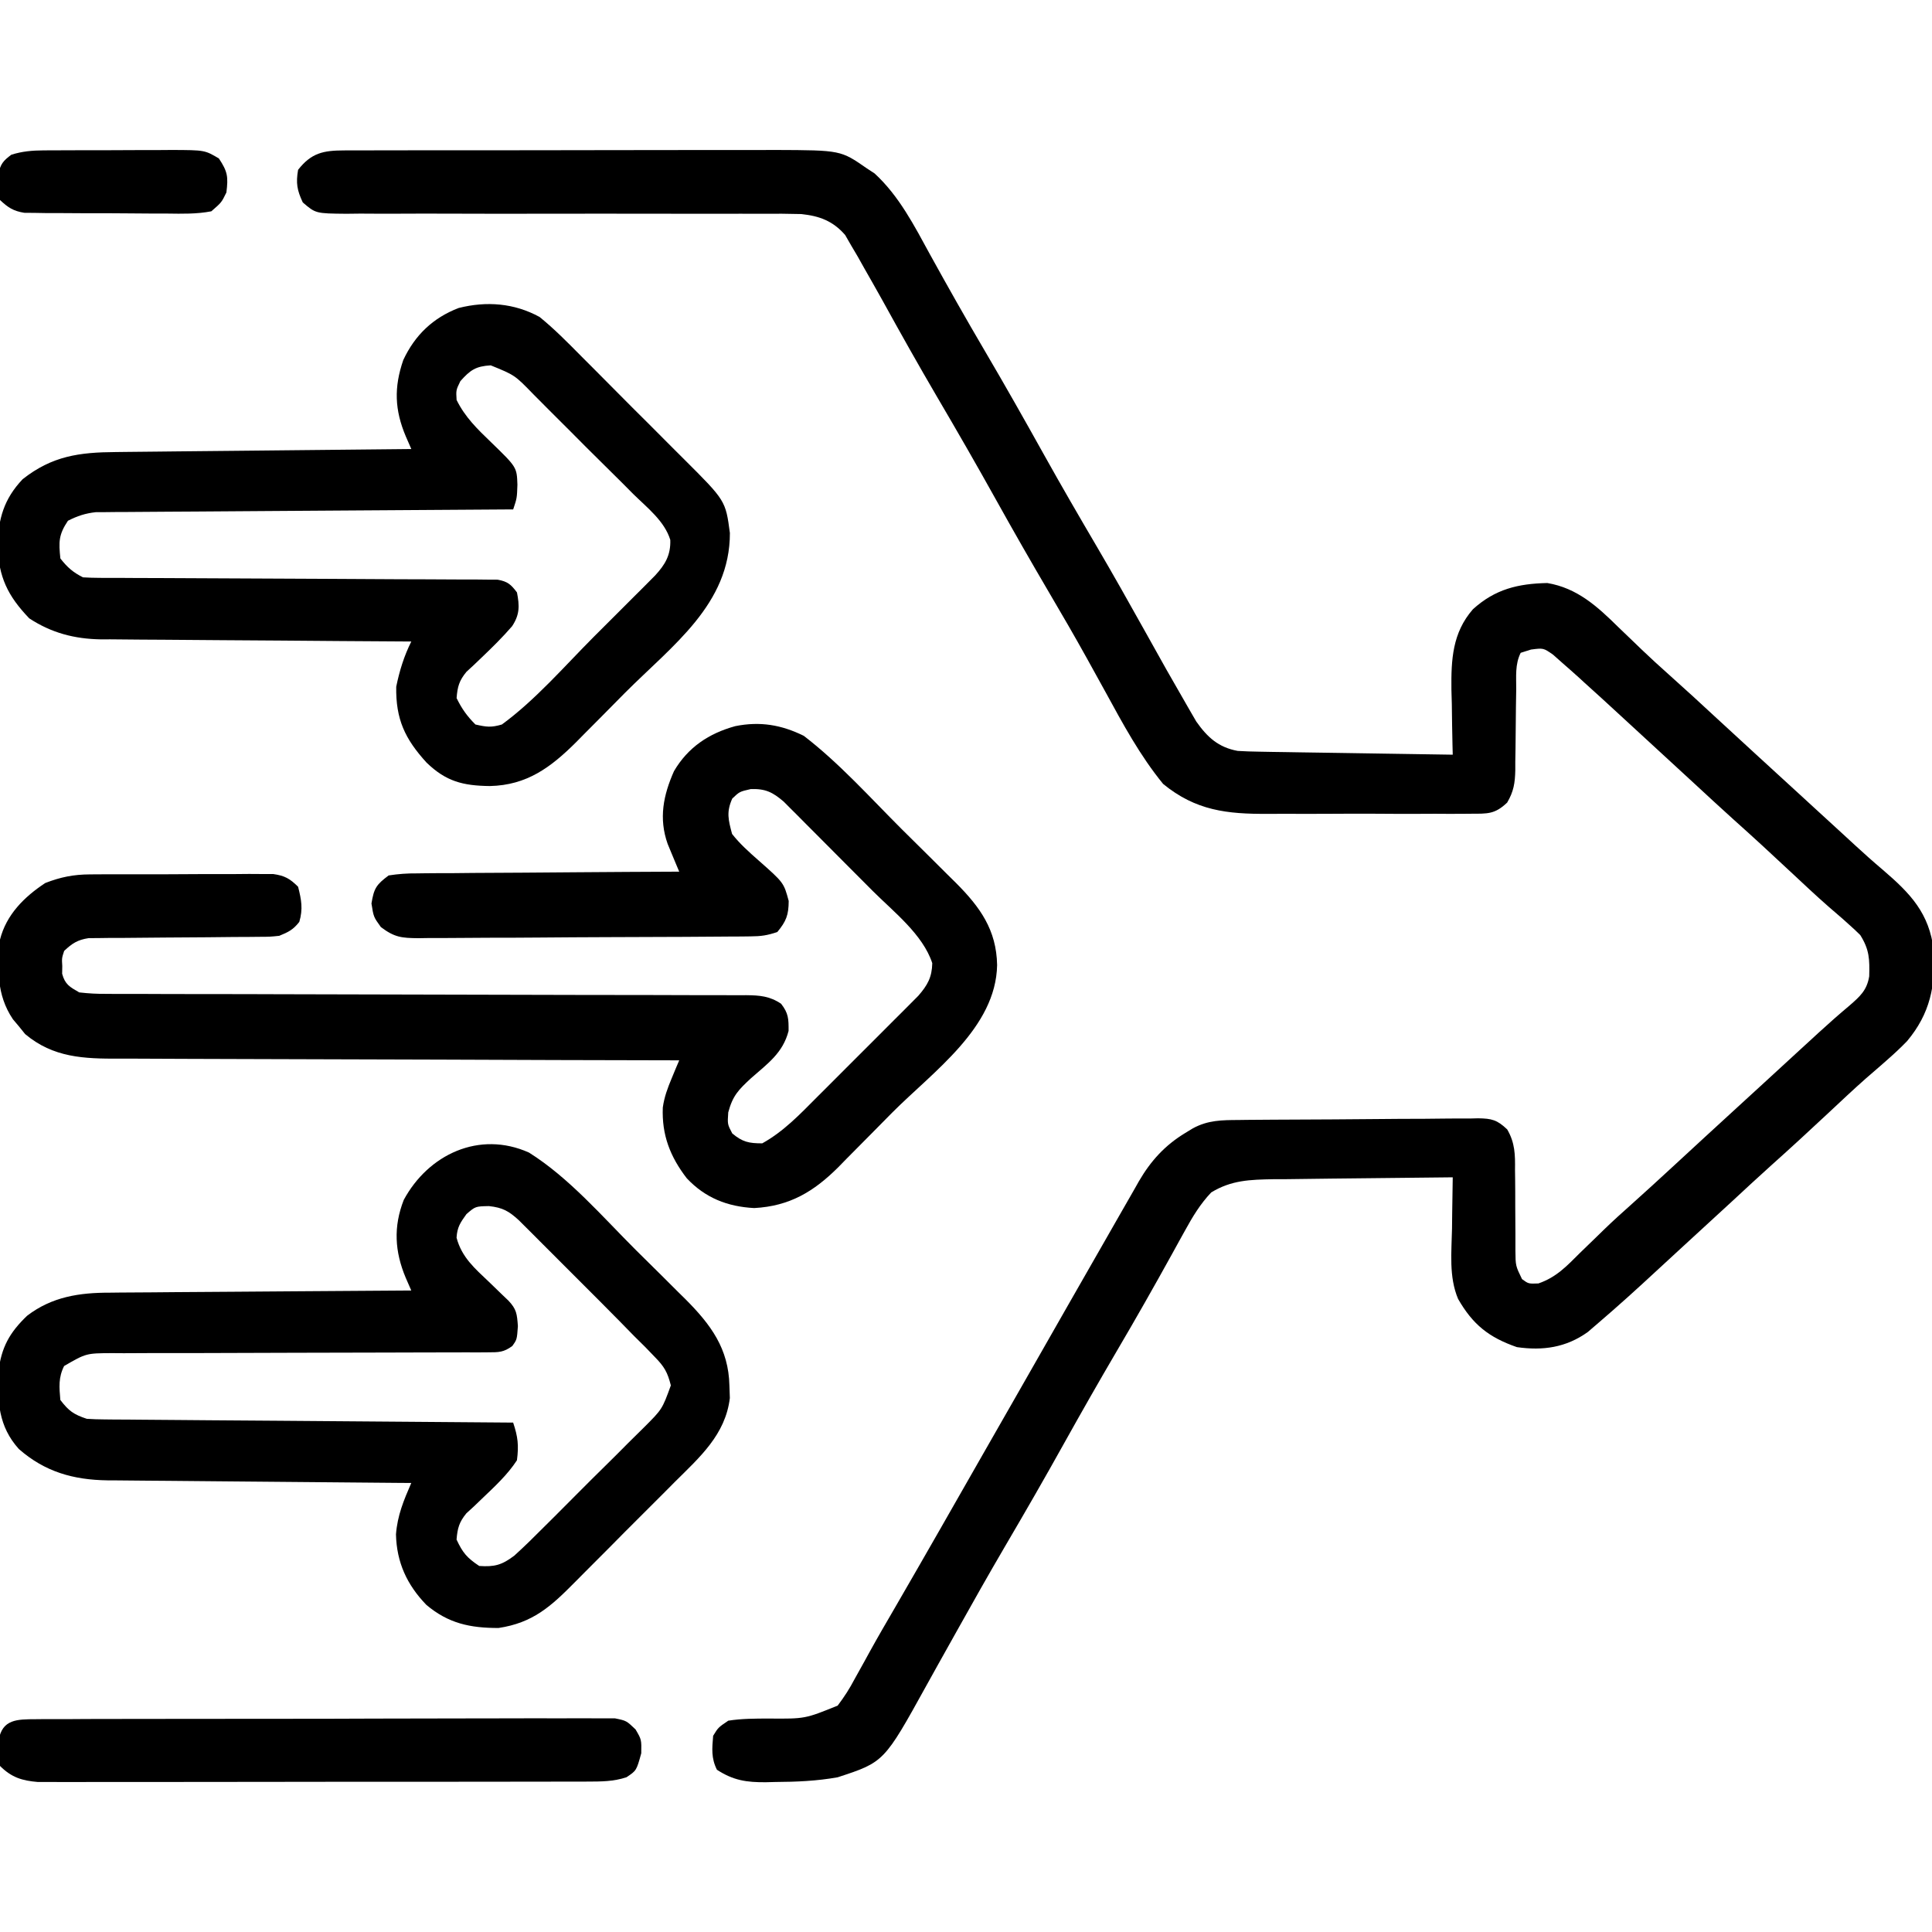
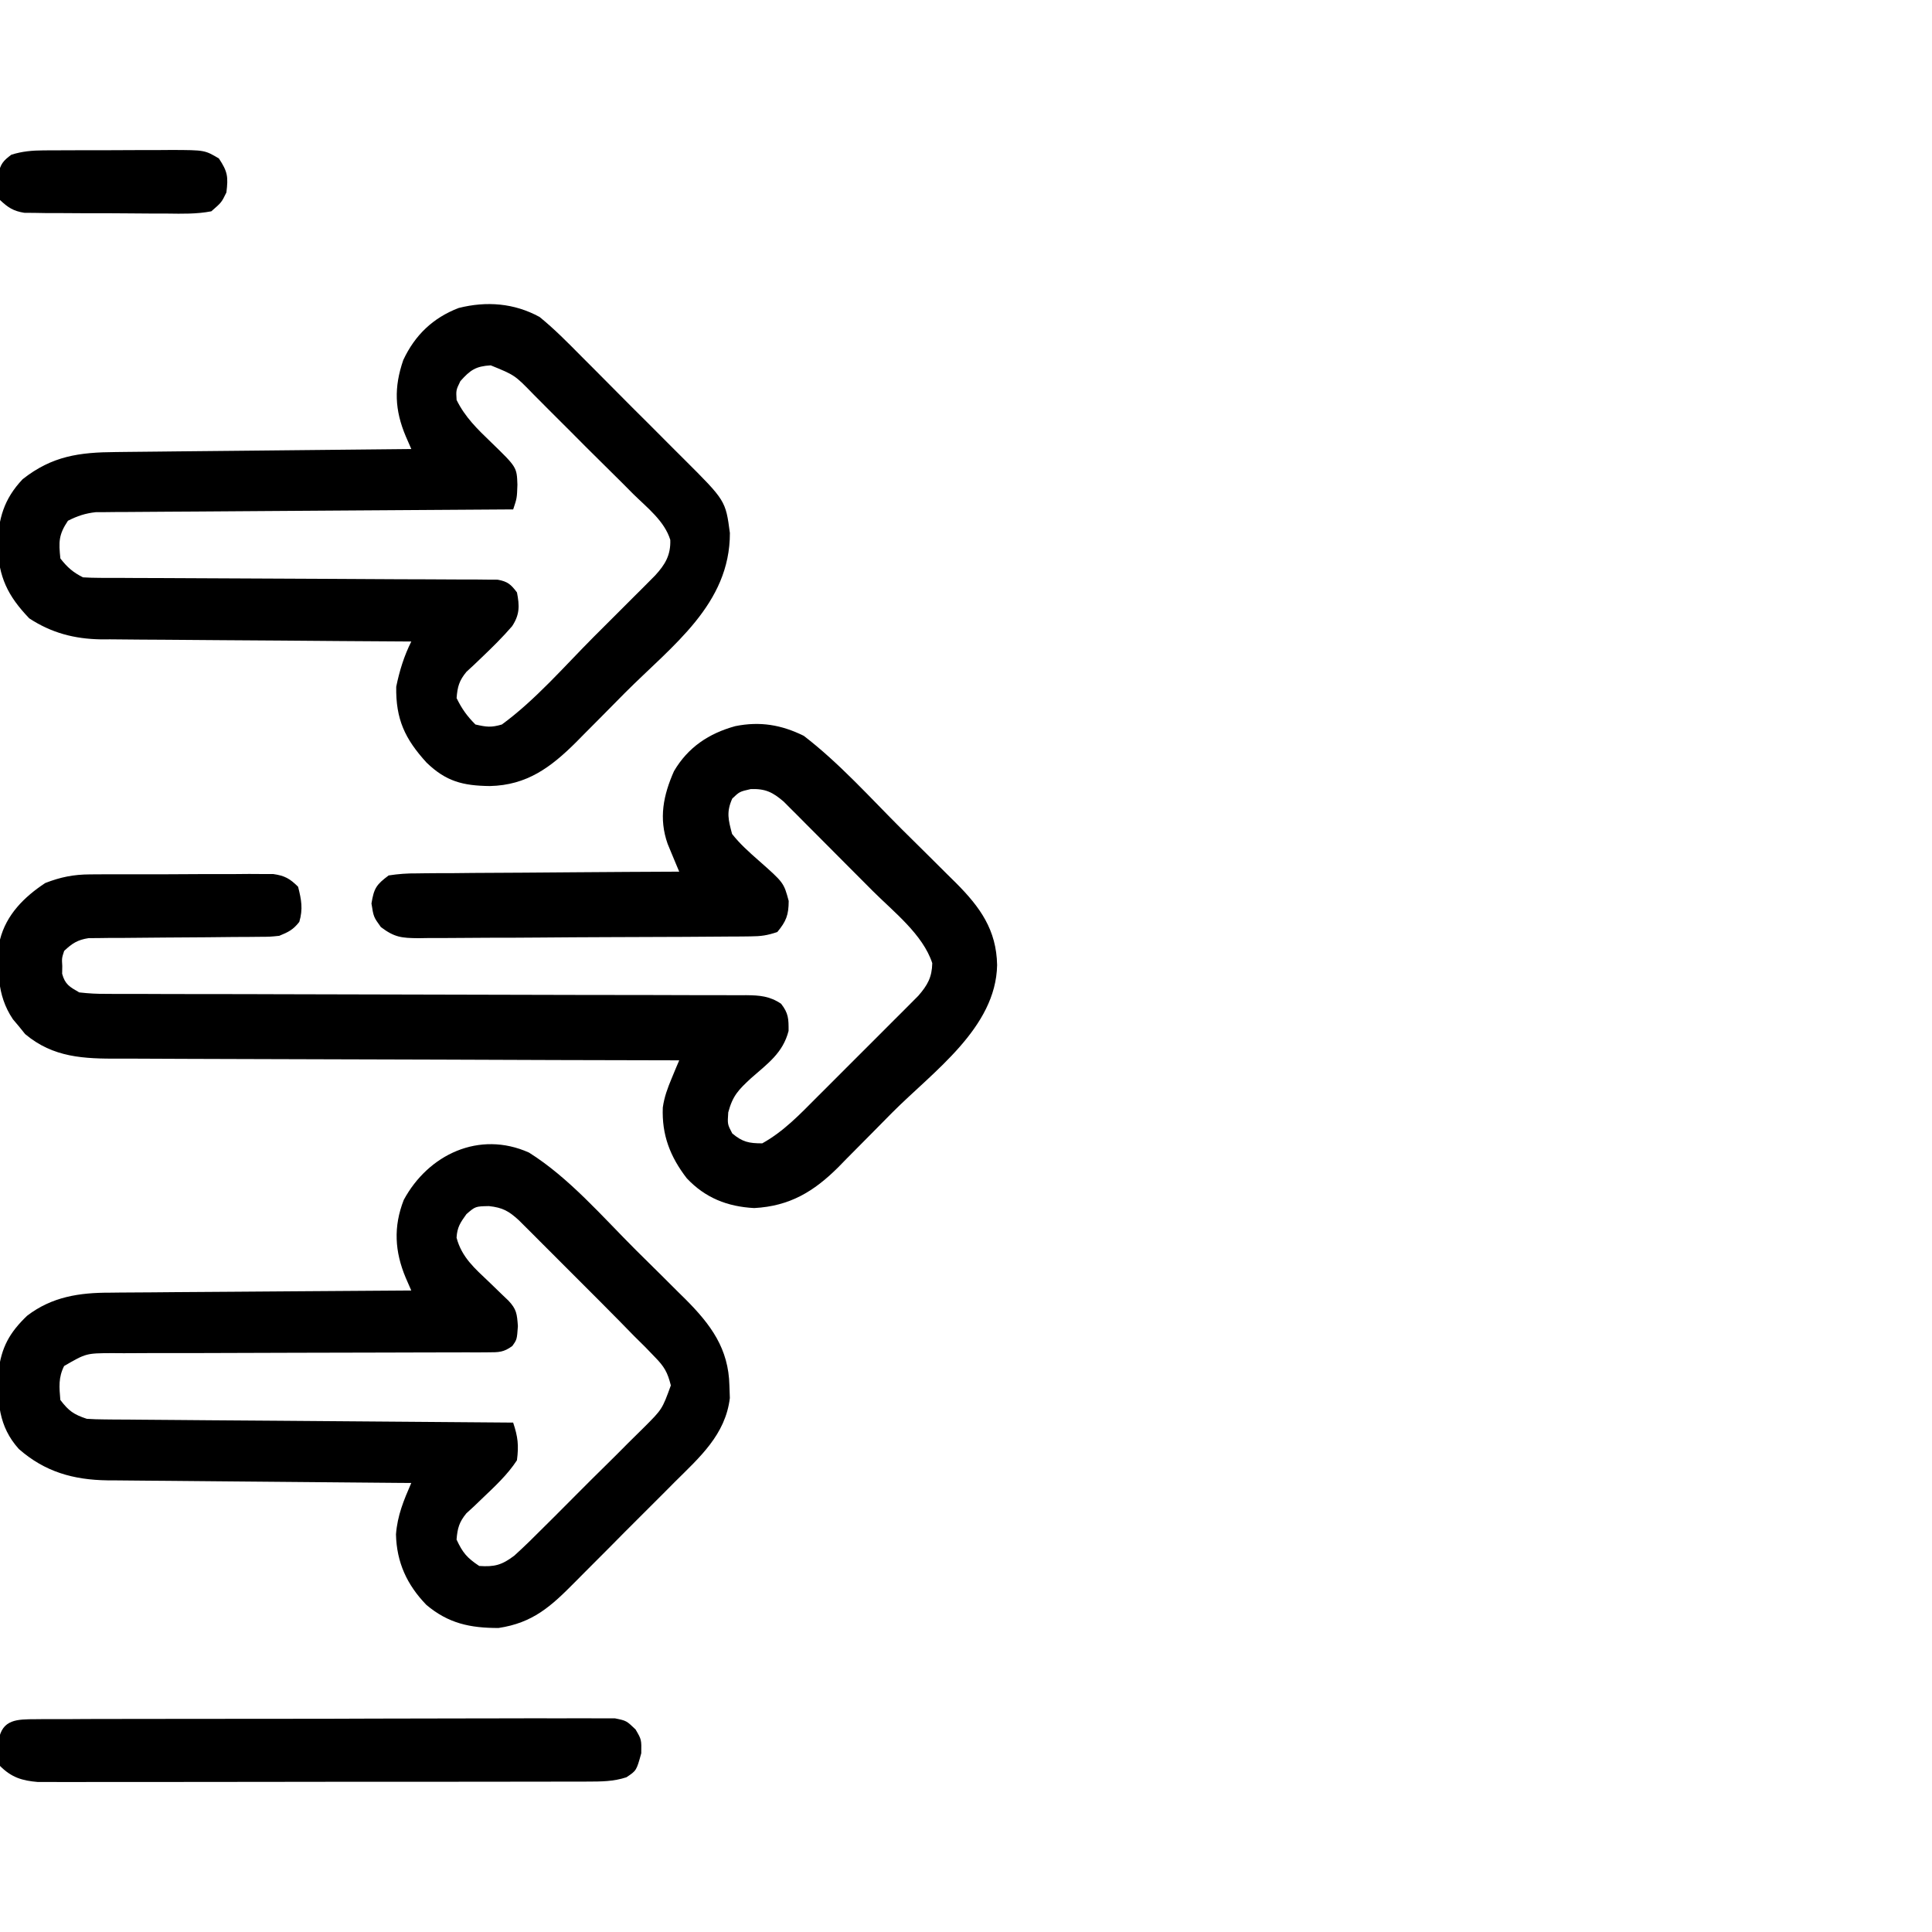
<svg xmlns="http://www.w3.org/2000/svg" width="48" height="48" viewBox="0 0 48 48" fill="none">
  <g clip-path="url(#clip0_4453_8181)">
-     <path d="M8.548 3.737C8.649 3.737 8.75 3.737 8.854 3.736C9.02 3.736 9.02 3.736 9.189 3.736C9.306 3.736 9.422 3.736 9.542 3.735C9.862 3.735 10.182 3.734 10.502 3.734C10.702 3.734 10.902 3.734 11.102 3.734C11.801 3.733 12.5 3.733 13.198 3.733C13.848 3.733 14.498 3.732 15.148 3.73C15.707 3.729 16.266 3.728 16.825 3.728C17.159 3.729 17.492 3.728 17.825 3.727C18.198 3.726 18.571 3.727 18.943 3.727C19.107 3.726 19.107 3.726 19.274 3.726C20.887 3.732 20.887 3.732 21.538 4.184C21.633 4.246 21.633 4.246 21.73 4.31C22.34 4.871 22.716 5.609 23.109 6.328C23.552 7.131 24.003 7.928 24.468 8.719C24.972 9.576 25.461 10.441 25.945 11.31C26.372 12.076 26.812 12.834 27.256 13.59C27.658 14.276 28.048 14.968 28.435 15.662C28.979 16.639 28.979 16.639 29.536 17.607C29.597 17.712 29.659 17.817 29.721 17.926C29.999 18.32 30.272 18.568 30.749 18.656C30.927 18.667 31.105 18.673 31.282 18.675C31.389 18.677 31.496 18.679 31.607 18.681C31.721 18.683 31.836 18.684 31.955 18.686C32.132 18.689 32.132 18.689 32.313 18.692C32.626 18.697 32.939 18.702 33.252 18.706C33.572 18.711 33.892 18.716 34.212 18.721C34.839 18.731 35.466 18.741 36.093 18.75C36.091 18.675 36.089 18.6 36.087 18.522C36.079 18.178 36.074 17.834 36.07 17.49C36.066 17.372 36.063 17.254 36.06 17.132C36.052 16.386 36.084 15.722 36.594 15.137C37.148 14.634 37.719 14.501 38.442 14.485C39.186 14.61 39.684 15.066 40.206 15.58C40.339 15.707 40.471 15.834 40.603 15.961C40.666 16.022 40.729 16.083 40.794 16.145C41.01 16.352 41.231 16.553 41.454 16.752C41.86 17.114 42.26 17.482 42.659 17.852C43.003 18.169 43.347 18.486 43.693 18.803C43.739 18.845 43.785 18.887 43.832 18.93C43.925 19.015 44.017 19.1 44.11 19.185C44.344 19.399 44.578 19.614 44.812 19.828C44.858 19.871 44.904 19.913 44.952 19.957C45.188 20.173 45.423 20.389 45.659 20.605C45.729 20.669 45.729 20.669 45.801 20.735C45.895 20.822 45.989 20.908 46.083 20.995C46.312 21.206 46.544 21.413 46.783 21.615C47.47 22.205 47.931 22.687 48.043 23.61C48.093 24.485 47.954 25.183 47.38 25.867C47.218 26.035 47.05 26.19 46.874 26.344C46.822 26.39 46.769 26.436 46.715 26.484C46.596 26.587 46.477 26.69 46.358 26.793C46.044 27.071 45.739 27.358 45.433 27.645C44.965 28.083 44.494 28.517 44.016 28.944C43.684 29.243 43.355 29.547 43.027 29.852C42.637 30.212 42.246 30.572 41.854 30.93C41.62 31.144 41.388 31.358 41.156 31.573C40.683 32.012 40.205 32.445 39.714 32.865C39.583 32.978 39.583 32.978 39.448 33.094C38.908 33.48 38.334 33.562 37.687 33.469C36.99 33.227 36.592 32.91 36.226 32.272C35.993 31.722 36.064 31.107 36.075 30.521C36.077 30.399 36.078 30.277 36.079 30.151C36.083 29.851 36.087 29.55 36.093 29.25C35.408 29.256 34.722 29.263 34.037 29.272C33.718 29.276 33.4 29.28 33.082 29.282C32.715 29.285 32.349 29.291 31.982 29.296C31.869 29.296 31.755 29.297 31.638 29.297C31.057 29.308 30.596 29.319 30.093 29.625C29.82 29.912 29.631 30.227 29.441 30.573C29.389 30.666 29.338 30.758 29.285 30.854C29.204 31.003 29.204 31.003 29.12 31.154C28.673 31.963 28.218 32.766 27.749 33.562C27.303 34.323 26.866 35.089 26.437 35.859C25.956 36.724 25.462 37.581 24.961 38.434C24.562 39.116 24.173 39.804 23.788 40.494C23.627 40.782 23.466 41.071 23.304 41.359C23.209 41.529 23.114 41.701 23.019 41.872C21.965 43.779 21.965 43.779 20.812 44.156C20.292 44.249 19.785 44.27 19.259 44.273C19.143 44.276 19.143 44.276 19.025 44.279C18.55 44.282 18.222 44.236 17.812 43.969C17.667 43.679 17.691 43.444 17.718 43.125C17.844 42.919 17.844 42.919 18.093 42.75C18.43 42.697 18.766 42.697 19.107 42.697C20.001 42.704 20.001 42.704 20.812 42.375C20.981 42.151 21.105 41.958 21.234 41.713C21.314 41.568 21.395 41.423 21.476 41.278C21.52 41.198 21.563 41.119 21.608 41.037C21.813 40.665 22.027 40.299 22.241 39.931C22.989 38.641 23.727 37.345 24.466 36.05C24.654 35.72 24.843 35.391 25.031 35.062C25.062 35.008 25.093 34.953 25.125 34.898C25.28 34.625 25.436 34.353 25.592 34.08C25.912 33.521 26.231 32.961 26.55 32.401C26.863 31.853 27.176 31.305 27.49 30.758C27.595 30.574 27.7 30.391 27.805 30.207C27.932 29.983 28.06 29.76 28.189 29.537C28.224 29.475 28.259 29.413 28.295 29.349C28.592 28.839 28.943 28.454 29.448 28.148C29.511 28.11 29.573 28.072 29.637 28.033C30.012 27.829 30.358 27.828 30.773 27.826C30.842 27.825 30.911 27.824 30.982 27.823C31.21 27.821 31.438 27.819 31.666 27.818C31.744 27.818 31.822 27.817 31.902 27.817C32.314 27.814 32.726 27.812 33.138 27.811C33.479 27.81 33.82 27.807 34.161 27.803C34.573 27.799 34.985 27.796 35.397 27.796C35.554 27.795 35.711 27.794 35.867 27.791C36.087 27.788 36.306 27.788 36.526 27.789C36.591 27.788 36.656 27.786 36.722 27.784C37.063 27.789 37.195 27.822 37.446 28.06C37.641 28.394 37.645 28.689 37.64 29.066C37.642 29.173 37.642 29.173 37.643 29.283C37.646 29.51 37.646 29.737 37.646 29.965C37.646 30.193 37.647 30.421 37.65 30.649C37.651 30.79 37.651 30.932 37.65 31.074C37.654 31.449 37.654 31.449 37.814 31.779C37.974 31.896 37.974 31.896 38.221 31.887C38.667 31.735 38.928 31.453 39.257 31.125C39.391 30.995 39.525 30.866 39.659 30.736C39.723 30.674 39.787 30.611 39.853 30.547C40.07 30.337 40.292 30.135 40.517 29.936C40.87 29.62 41.218 29.302 41.566 28.98C42.1 28.486 42.636 27.994 43.173 27.502C43.36 27.331 43.547 27.16 43.734 26.988C43.827 26.903 43.92 26.817 44.014 26.731C44.254 26.511 44.495 26.291 44.734 26.069C44.833 25.979 44.931 25.889 45.029 25.799C45.075 25.756 45.123 25.712 45.171 25.668C45.426 25.434 45.684 25.206 45.949 24.984C46.21 24.757 46.383 24.605 46.44 24.256C46.451 23.835 46.447 23.597 46.218 23.232C46.127 23.141 46.033 23.054 45.937 22.969C45.888 22.925 45.839 22.881 45.788 22.835C45.669 22.73 45.548 22.626 45.427 22.523C45.11 22.245 44.803 21.956 44.495 21.668C44.028 21.23 43.557 20.796 43.079 20.369C42.746 20.069 42.418 19.765 42.089 19.461C41.699 19.1 41.309 18.741 40.917 18.382C40.682 18.168 40.448 17.953 40.215 17.736C39.937 17.478 39.656 17.223 39.374 16.969C39.328 16.926 39.282 16.884 39.234 16.84C39.099 16.717 38.961 16.597 38.824 16.477C38.745 16.406 38.665 16.336 38.584 16.264C38.345 16.098 38.345 16.098 38.038 16.138C37.91 16.178 37.91 16.178 37.781 16.219C37.637 16.507 37.672 16.81 37.67 17.126C37.668 17.273 37.666 17.419 37.663 17.566C37.66 17.798 37.657 18.029 37.656 18.261C37.655 18.484 37.651 18.707 37.647 18.93C37.647 18.999 37.647 19.068 37.647 19.139C37.64 19.455 37.606 19.666 37.445 19.94C37.137 20.233 36.958 20.216 36.536 20.217C36.468 20.218 36.4 20.218 36.33 20.219C36.105 20.221 35.881 20.22 35.656 20.218C35.499 20.219 35.342 20.219 35.185 20.22C34.856 20.221 34.526 20.22 34.197 20.217C33.777 20.215 33.358 20.216 32.938 20.219C32.613 20.221 32.289 20.22 31.964 20.219C31.809 20.219 31.655 20.219 31.5 20.22C30.486 20.226 29.71 20.141 28.898 19.477C28.325 18.777 27.9 17.988 27.468 17.197C27.343 16.971 27.219 16.744 27.093 16.518C27.062 16.461 27.03 16.404 26.998 16.346C26.692 15.794 26.375 15.25 26.056 14.707C25.611 13.95 25.176 13.189 24.749 12.422C24.268 11.557 23.775 10.701 23.274 9.848C22.813 9.061 22.366 8.265 21.926 7.466C21.775 7.195 21.622 6.925 21.468 6.656C21.388 6.514 21.388 6.514 21.307 6.369C21.253 6.277 21.198 6.185 21.142 6.09C21.095 6.007 21.047 5.925 20.998 5.839C20.692 5.487 20.354 5.363 19.899 5.318C19.583 5.309 19.267 5.308 18.951 5.311C18.767 5.31 18.582 5.31 18.398 5.31C18.2 5.31 18.003 5.31 17.806 5.311C17.394 5.312 16.983 5.312 16.571 5.31C15.475 5.308 14.378 5.308 13.282 5.31C12.561 5.311 11.84 5.311 11.118 5.308C10.709 5.306 10.3 5.307 9.891 5.309C9.577 5.311 9.263 5.309 8.949 5.307C8.779 5.309 8.779 5.309 8.605 5.311C7.843 5.304 7.843 5.304 7.523 5.03C7.38 4.726 7.349 4.55 7.406 4.219C7.735 3.799 8.034 3.738 8.548 3.737Z" fill="black" />
    <path d="M19.969 18.281C20.848 18.955 21.616 19.814 22.398 20.595C22.63 20.825 22.862 21.054 23.094 21.284C23.243 21.432 23.391 21.579 23.539 21.727C23.643 21.829 23.643 21.829 23.748 21.933C24.35 22.537 24.757 23.101 24.773 23.977C24.744 25.538 23.184 26.62 22.161 27.648C22.007 27.803 21.855 27.957 21.702 28.113C21.48 28.339 21.256 28.564 21.032 28.789C20.965 28.858 20.897 28.927 20.828 28.998C20.217 29.607 19.617 29.967 18.738 30.014C18.073 29.979 17.521 29.762 17.062 29.273C16.649 28.737 16.44 28.198 16.467 27.516C16.505 27.249 16.586 27.034 16.69 26.785C16.742 26.661 16.742 26.661 16.794 26.534C16.821 26.471 16.848 26.408 16.875 26.344C16.797 26.344 16.72 26.343 16.64 26.343C14.753 26.34 12.866 26.334 10.978 26.326C10.065 26.323 9.153 26.32 8.24 26.318C7.444 26.317 6.649 26.315 5.853 26.311C5.432 26.308 5.011 26.307 4.589 26.307C4.193 26.307 3.796 26.305 3.399 26.302C3.254 26.302 3.108 26.301 2.963 26.302C2.083 26.305 1.324 26.279 0.624 25.691C0.575 25.63 0.526 25.569 0.475 25.506C0.423 25.445 0.372 25.384 0.32 25.322C-0.093 24.707 -0.063 24.061 8.56724e-06 23.344C0.156 22.726 0.602 22.282 1.125 21.938C1.507 21.79 1.827 21.726 2.236 21.724C2.342 21.723 2.447 21.723 2.556 21.722C2.726 21.722 2.726 21.722 2.898 21.722C3.015 21.721 3.132 21.721 3.253 21.721C3.562 21.72 3.872 21.72 4.181 21.721C4.434 21.721 4.687 21.719 4.939 21.717C5.241 21.715 5.543 21.716 5.845 21.716C5.959 21.715 6.072 21.714 6.188 21.713C6.346 21.714 6.346 21.714 6.507 21.715C6.599 21.715 6.692 21.715 6.787 21.715C7.074 21.756 7.201 21.828 7.406 22.031C7.488 22.353 7.531 22.584 7.436 22.904C7.284 23.099 7.166 23.157 6.938 23.25C6.706 23.274 6.706 23.274 6.445 23.275C6.347 23.276 6.248 23.277 6.147 23.278C6.042 23.279 5.936 23.279 5.827 23.279C5.604 23.281 5.38 23.284 5.157 23.286C4.804 23.289 4.452 23.291 4.099 23.293C3.759 23.295 3.419 23.299 3.079 23.302C2.974 23.302 2.868 23.302 2.759 23.302C2.661 23.304 2.563 23.305 2.462 23.306C2.375 23.307 2.289 23.307 2.2 23.308C1.925 23.351 1.795 23.436 1.594 23.625C1.535 23.806 1.535 23.806 1.547 24C1.546 24.064 1.545 24.128 1.544 24.193C1.617 24.46 1.73 24.518 1.969 24.656C2.207 24.683 2.421 24.695 2.659 24.692C2.729 24.693 2.799 24.693 2.87 24.694C3.104 24.695 3.338 24.695 3.572 24.694C3.739 24.694 3.907 24.695 4.074 24.696C4.435 24.697 4.796 24.698 5.157 24.698C5.727 24.697 6.298 24.699 6.868 24.701C7.976 24.705 9.083 24.707 10.191 24.709C11.601 24.711 13.011 24.714 14.421 24.719C14.988 24.721 15.555 24.721 16.122 24.721C16.475 24.722 16.828 24.723 17.18 24.724C17.344 24.724 17.508 24.724 17.671 24.724C17.895 24.724 18.118 24.725 18.341 24.726C18.406 24.725 18.471 24.725 18.538 24.725C18.874 24.728 19.124 24.748 19.406 24.938C19.59 25.174 19.594 25.312 19.592 25.613C19.45 26.163 19.073 26.423 18.658 26.789C18.35 27.074 18.204 27.22 18.093 27.637C18.073 27.932 18.073 27.932 18.193 28.16C18.448 28.373 18.606 28.406 18.938 28.406C19.473 28.109 19.878 27.68 20.307 27.249C20.383 27.174 20.459 27.098 20.537 27.02C20.696 26.861 20.855 26.701 21.014 26.542C21.258 26.297 21.502 26.054 21.747 25.81C21.902 25.655 22.057 25.5 22.211 25.345C22.285 25.272 22.358 25.199 22.433 25.124C22.501 25.056 22.568 24.988 22.638 24.918C22.698 24.858 22.757 24.798 22.818 24.737C23.046 24.473 23.154 24.28 23.162 23.93C22.929 23.216 22.201 22.654 21.679 22.132C21.612 22.064 21.545 21.997 21.476 21.928C21.336 21.788 21.196 21.647 21.056 21.507C20.841 21.292 20.627 21.076 20.413 20.861C20.276 20.724 20.14 20.587 20.003 20.45C19.939 20.386 19.875 20.321 19.81 20.255C19.75 20.195 19.69 20.136 19.629 20.075C19.576 20.022 19.524 19.97 19.471 19.916C19.196 19.681 19.015 19.591 18.65 19.605C18.374 19.668 18.374 19.668 18.193 19.84C18.043 20.175 18.094 20.365 18.188 20.719C18.381 20.966 18.609 21.168 18.844 21.375C19.473 21.93 19.473 21.93 19.595 22.384C19.593 22.735 19.534 22.887 19.312 23.156C19.059 23.241 18.909 23.262 18.648 23.264C18.532 23.266 18.532 23.266 18.413 23.267C18.327 23.267 18.242 23.268 18.155 23.268C18.065 23.269 17.975 23.27 17.883 23.27C17.585 23.273 17.288 23.274 16.99 23.276C16.888 23.276 16.787 23.277 16.682 23.277C16.145 23.28 15.608 23.282 15.07 23.283C14.515 23.284 13.96 23.289 13.404 23.293C12.978 23.297 12.551 23.298 12.124 23.298C11.919 23.299 11.715 23.3 11.51 23.302C11.223 23.305 10.937 23.305 10.651 23.305C10.524 23.307 10.524 23.307 10.394 23.309C9.979 23.305 9.803 23.29 9.463 23.033C9.281 22.781 9.281 22.781 9.229 22.447C9.291 22.066 9.351 21.978 9.656 21.75C9.904 21.712 10.114 21.697 10.361 21.699C10.432 21.698 10.502 21.697 10.575 21.696C10.807 21.693 11.04 21.693 11.272 21.693C11.433 21.692 11.595 21.69 11.756 21.688C12.18 21.684 12.604 21.682 13.028 21.681C13.461 21.679 13.894 21.675 14.327 21.671C15.177 21.664 16.026 21.66 16.875 21.656C16.849 21.593 16.822 21.531 16.795 21.466C16.76 21.383 16.726 21.3 16.69 21.214C16.639 21.091 16.639 21.091 16.587 20.965C16.364 20.333 16.478 19.761 16.745 19.159C17.093 18.566 17.612 18.221 18.267 18.041C18.883 17.917 19.412 18.007 19.969 18.281Z" fill="black" />
    <path d="M13.142 28.635C14.142 29.263 14.972 30.234 15.804 31.063C16.014 31.272 16.225 31.48 16.436 31.688C16.571 31.823 16.706 31.957 16.841 32.092C16.935 32.184 16.935 32.184 17.03 32.278C17.662 32.912 18.102 33.506 18.122 34.424C18.128 34.577 18.128 34.577 18.133 34.733C18.023 35.645 17.386 36.202 16.765 36.819C16.67 36.914 16.576 37.009 16.482 37.104C16.285 37.302 16.087 37.499 15.889 37.696C15.636 37.947 15.385 38.2 15.135 38.454C14.941 38.65 14.745 38.845 14.55 39.04C14.457 39.133 14.364 39.226 14.272 39.32C13.681 39.918 13.235 40.319 12.386 40.447C11.682 40.448 11.139 40.334 10.592 39.872C10.111 39.374 9.854 38.817 9.838 38.12C9.875 37.647 10.029 37.279 10.218 36.844C10.118 36.843 10.017 36.842 9.914 36.842C8.965 36.834 8.016 36.826 7.067 36.817C6.579 36.812 6.091 36.808 5.603 36.804C5.132 36.801 4.661 36.796 4.19 36.791C4.011 36.79 3.831 36.788 3.652 36.787C3.4 36.786 3.148 36.783 2.896 36.78C2.822 36.78 2.749 36.779 2.673 36.779C1.824 36.767 1.116 36.569 0.468 36C-0.041 35.434 -0.067 34.819 -0.039 34.081C0.032 33.475 0.237 33.108 0.673 32.69C1.291 32.216 1.976 32.114 2.736 32.116C2.818 32.115 2.899 32.114 2.983 32.113C3.249 32.11 3.516 32.109 3.782 32.108C3.968 32.107 4.154 32.105 4.34 32.103C4.826 32.099 5.313 32.096 5.8 32.093C6.298 32.091 6.796 32.086 7.293 32.082C8.268 32.074 9.243 32.068 10.218 32.062C10.173 31.959 10.128 31.855 10.081 31.748C9.806 31.095 9.771 30.478 10.031 29.812C10.639 28.685 11.904 28.081 13.142 28.635ZM11.589 30.164C11.435 30.378 11.359 30.489 11.343 30.75C11.471 31.236 11.793 31.511 12.146 31.846C12.258 31.953 12.369 32.061 12.48 32.169C12.53 32.216 12.579 32.263 12.63 32.312C12.835 32.528 12.844 32.641 12.867 32.947C12.843 33.281 12.843 33.281 12.728 33.441C12.516 33.597 12.395 33.598 12.133 33.598C12.045 33.599 11.957 33.6 11.866 33.6C11.769 33.6 11.673 33.599 11.574 33.599C11.421 33.599 11.421 33.599 11.265 33.6C11.044 33.601 10.823 33.601 10.602 33.601C10.252 33.601 9.902 33.602 9.552 33.604C8.809 33.607 8.067 33.608 7.324 33.609C6.464 33.611 5.603 33.613 4.743 33.617C4.398 33.618 4.054 33.618 3.709 33.617C3.497 33.618 3.286 33.619 3.075 33.62C2.978 33.62 2.882 33.619 2.783 33.618C2.141 33.621 2.141 33.621 1.593 33.938C1.448 34.227 1.472 34.462 1.499 34.781C1.707 35.054 1.829 35.141 2.156 35.25C2.301 35.26 2.446 35.264 2.592 35.265C2.726 35.266 2.726 35.266 2.863 35.268C2.961 35.268 3.059 35.269 3.16 35.269C3.263 35.27 3.367 35.271 3.473 35.272C3.816 35.275 4.158 35.277 4.501 35.28C4.738 35.282 4.975 35.284 5.212 35.286C5.773 35.29 6.333 35.294 6.894 35.298C7.533 35.303 8.171 35.308 8.81 35.313C10.123 35.324 11.436 35.334 12.749 35.344C12.867 35.697 12.892 35.909 12.843 36.281C12.606 36.643 12.291 36.932 11.98 37.229C11.913 37.293 11.846 37.358 11.777 37.424C11.714 37.481 11.652 37.539 11.587 37.598C11.407 37.818 11.366 37.968 11.343 38.25C11.495 38.577 11.602 38.704 11.906 38.906C12.288 38.932 12.468 38.883 12.776 38.651C13.028 38.423 13.269 38.186 13.508 37.945C13.597 37.856 13.687 37.767 13.776 37.679C13.963 37.493 14.149 37.306 14.334 37.119C14.571 36.88 14.81 36.643 15.05 36.407C15.236 36.225 15.419 36.041 15.602 35.856C15.732 35.726 15.864 35.597 15.995 35.468C16.452 35.012 16.452 35.012 16.667 34.42C16.584 34.091 16.504 33.953 16.267 33.712C16.19 33.632 16.113 33.552 16.034 33.47C15.939 33.376 15.844 33.282 15.749 33.188C15.634 33.07 15.518 32.952 15.403 32.834C15.077 32.503 14.749 32.174 14.419 31.845C14.212 31.639 14.006 31.432 13.799 31.225C13.667 31.093 13.536 30.961 13.403 30.829C13.342 30.767 13.28 30.706 13.217 30.642C13.16 30.585 13.102 30.528 13.043 30.469C12.993 30.419 12.943 30.369 12.892 30.318C12.639 30.087 12.489 30.002 12.146 29.965C11.811 29.972 11.811 29.972 11.589 30.164Z" fill="black" />
    <path d="M13.406 7.875C13.773 8.173 14.102 8.507 14.434 8.843C14.53 8.94 14.627 9.037 14.725 9.134C14.927 9.336 15.129 9.539 15.33 9.743C15.587 10.003 15.845 10.261 16.105 10.518C16.305 10.718 16.505 10.918 16.704 11.119C16.799 11.214 16.894 11.309 16.99 11.404C18.027 12.438 18.027 12.438 18.134 13.242C18.137 15.014 16.704 16.034 15.531 17.21C15.322 17.42 15.114 17.631 14.906 17.842C14.771 17.978 14.636 18.113 14.502 18.248C14.44 18.31 14.379 18.372 14.316 18.437C13.682 19.068 13.088 19.509 12.17 19.529C11.5 19.521 11.081 19.415 10.597 18.946C10.06 18.357 9.831 17.869 9.844 17.062C9.924 16.67 10.039 16.296 10.219 15.938C10.116 15.937 10.013 15.936 9.908 15.936C8.938 15.93 7.968 15.924 6.999 15.915C6.5 15.911 6.002 15.908 5.503 15.905C5.022 15.902 4.541 15.899 4.059 15.894C3.876 15.893 3.693 15.891 3.509 15.891C3.252 15.89 2.994 15.887 2.737 15.884C2.662 15.884 2.587 15.884 2.509 15.885C1.85 15.874 1.281 15.726 0.727 15.363C0.188 14.8 -0.03 14.343 -0.064 13.553C-0.038 12.88 0.096 12.4 0.562 11.906C1.294 11.328 1.971 11.237 2.875 11.231C2.955 11.23 3.034 11.229 3.116 11.228C3.378 11.225 3.64 11.223 3.902 11.22C4.084 11.218 4.266 11.216 4.448 11.214C4.926 11.209 5.404 11.205 5.882 11.2C6.37 11.195 6.859 11.19 7.347 11.185C8.304 11.175 9.261 11.165 10.219 11.156C10.151 11.001 10.151 11.001 10.082 10.842C9.804 10.184 9.785 9.624 10.019 8.946C10.308 8.327 10.756 7.897 11.395 7.652C12.088 7.477 12.775 7.53 13.406 7.875ZM11.438 9.469C11.329 9.693 11.329 9.693 11.344 9.937C11.554 10.364 11.861 10.661 12.199 10.986C12.84 11.607 12.84 11.607 12.855 12.041C12.844 12.375 12.844 12.375 12.75 12.656C12.669 12.657 12.669 12.657 12.586 12.657C11.267 12.665 9.949 12.673 8.631 12.683C7.993 12.688 7.355 12.692 6.718 12.696C6.103 12.699 5.487 12.704 4.872 12.709C4.637 12.71 4.403 12.712 4.168 12.713C3.839 12.714 3.511 12.717 3.182 12.72C3.036 12.72 3.036 12.72 2.887 12.721C2.797 12.722 2.707 12.723 2.615 12.724C2.537 12.724 2.459 12.725 2.379 12.725C2.118 12.754 1.922 12.819 1.688 12.938C1.455 13.286 1.457 13.462 1.5 13.875C1.675 14.097 1.811 14.218 2.062 14.344C2.202 14.353 2.342 14.356 2.482 14.357C2.57 14.357 2.658 14.358 2.749 14.358C2.895 14.358 2.895 14.358 3.043 14.358C3.145 14.359 3.247 14.359 3.352 14.36C3.574 14.361 3.796 14.362 4.018 14.362C4.369 14.364 4.72 14.365 5.071 14.367C6.069 14.373 7.067 14.378 8.066 14.381C8.675 14.383 9.285 14.387 9.895 14.391C10.128 14.392 10.361 14.393 10.594 14.393C10.919 14.394 11.244 14.396 11.57 14.398C11.715 14.398 11.715 14.398 11.863 14.398C11.996 14.399 11.996 14.399 12.131 14.401C12.208 14.401 12.285 14.401 12.364 14.402C12.612 14.447 12.694 14.519 12.844 14.719C12.909 15.052 12.914 15.269 12.723 15.558C12.489 15.829 12.239 16.076 11.98 16.323C11.913 16.387 11.846 16.451 11.777 16.517C11.715 16.575 11.652 16.632 11.588 16.692C11.407 16.912 11.366 17.061 11.344 17.344C11.474 17.61 11.603 17.791 11.812 18C12.089 18.063 12.203 18.078 12.469 18C13.303 17.39 14.021 16.556 14.748 15.826C14.955 15.619 15.162 15.413 15.369 15.206C15.501 15.074 15.633 14.942 15.765 14.81C15.857 14.718 15.857 14.718 15.952 14.624C16.009 14.566 16.066 14.509 16.125 14.45C16.174 14.4 16.225 14.35 16.276 14.298C16.527 14.025 16.666 13.791 16.653 13.413C16.51 12.945 16.075 12.61 15.735 12.276C15.646 12.187 15.557 12.098 15.469 12.008C15.283 11.822 15.095 11.636 14.908 11.452C14.667 11.216 14.43 10.977 14.193 10.738C14.01 10.553 13.826 10.37 13.641 10.187C13.511 10.058 13.381 9.927 13.252 9.796C12.79 9.32 12.79 9.32 12.192 9.077C11.82 9.099 11.684 9.193 11.438 9.469Z" fill="black" />
    <path d="M0.894 42.713C0.987 42.712 0.987 42.712 1.083 42.711C1.292 42.71 1.501 42.71 1.711 42.711C1.861 42.71 2.011 42.709 2.161 42.708C2.569 42.706 2.976 42.706 3.384 42.706C3.724 42.706 4.064 42.705 4.404 42.705C5.207 42.703 6.009 42.703 6.812 42.703C7.64 42.704 8.468 42.702 9.296 42.698C10.007 42.695 10.718 42.694 11.428 42.694C11.853 42.695 12.278 42.694 12.702 42.692C13.102 42.69 13.501 42.69 13.9 42.692C14.047 42.692 14.193 42.692 14.34 42.69C14.54 42.689 14.74 42.69 14.94 42.692C15.052 42.692 15.164 42.692 15.279 42.692C15.563 42.75 15.563 42.75 15.79 42.967C15.938 43.219 15.938 43.219 15.932 43.559C15.813 43.99 15.813 43.99 15.563 44.156C15.24 44.263 14.934 44.262 14.595 44.263C14.473 44.263 14.351 44.263 14.225 44.264C14.09 44.264 13.954 44.264 13.819 44.264C13.677 44.264 13.534 44.264 13.392 44.265C13.005 44.266 12.618 44.266 12.232 44.266C11.909 44.266 11.586 44.266 11.263 44.267C10.501 44.267 9.739 44.267 8.977 44.267C8.191 44.267 7.406 44.268 6.62 44.27C5.945 44.271 5.27 44.272 4.595 44.272C4.192 44.272 3.789 44.272 3.386 44.273C3.007 44.274 2.628 44.274 2.249 44.273C2.11 44.273 1.971 44.273 1.832 44.274C1.642 44.274 1.453 44.274 1.263 44.273C1.103 44.273 1.103 44.273 0.941 44.273C0.545 44.241 0.283 44.157 0.001 43.875C-0.027 43.682 -0.027 43.682 -0.028 43.459C-0.03 43.386 -0.032 43.312 -0.033 43.237C0.054 42.71 0.427 42.715 0.894 42.713Z" fill="black" />
    <path d="M1.088 3.736C1.215 3.735 1.215 3.735 1.345 3.735C1.436 3.734 1.527 3.734 1.62 3.734C1.714 3.734 1.808 3.734 1.905 3.733C2.104 3.733 2.303 3.733 2.502 3.733C2.806 3.732 3.11 3.731 3.413 3.729C3.607 3.729 3.8 3.728 3.993 3.728C4.084 3.728 4.175 3.727 4.268 3.726C5.087 3.729 5.087 3.729 5.438 3.937C5.658 4.267 5.672 4.394 5.625 4.781C5.504 5.03 5.504 5.03 5.25 5.25C4.888 5.32 4.529 5.311 4.161 5.306C4.054 5.306 3.947 5.306 3.837 5.306C3.611 5.305 3.386 5.303 3.16 5.301C2.814 5.297 2.469 5.297 2.123 5.298C1.904 5.297 1.685 5.295 1.465 5.294C1.362 5.294 1.258 5.294 1.152 5.294C1.055 5.292 0.959 5.291 0.86 5.289C0.775 5.289 0.69 5.288 0.603 5.287C0.331 5.243 0.2 5.157 0 4.969C-0.046 4.767 -0.046 4.767 -0.041 4.547C-0.04 4.474 -0.04 4.402 -0.04 4.327C0.01 4.077 0.078 3.995 0.282 3.844C0.555 3.758 0.803 3.738 1.088 3.736Z" fill="black" />
  </g>
  <defs>
    <clipPath id="clip0_4453_8181">
      <rect width="48" height="48" fill="white" />
    </clipPath>
  </defs>
</svg>